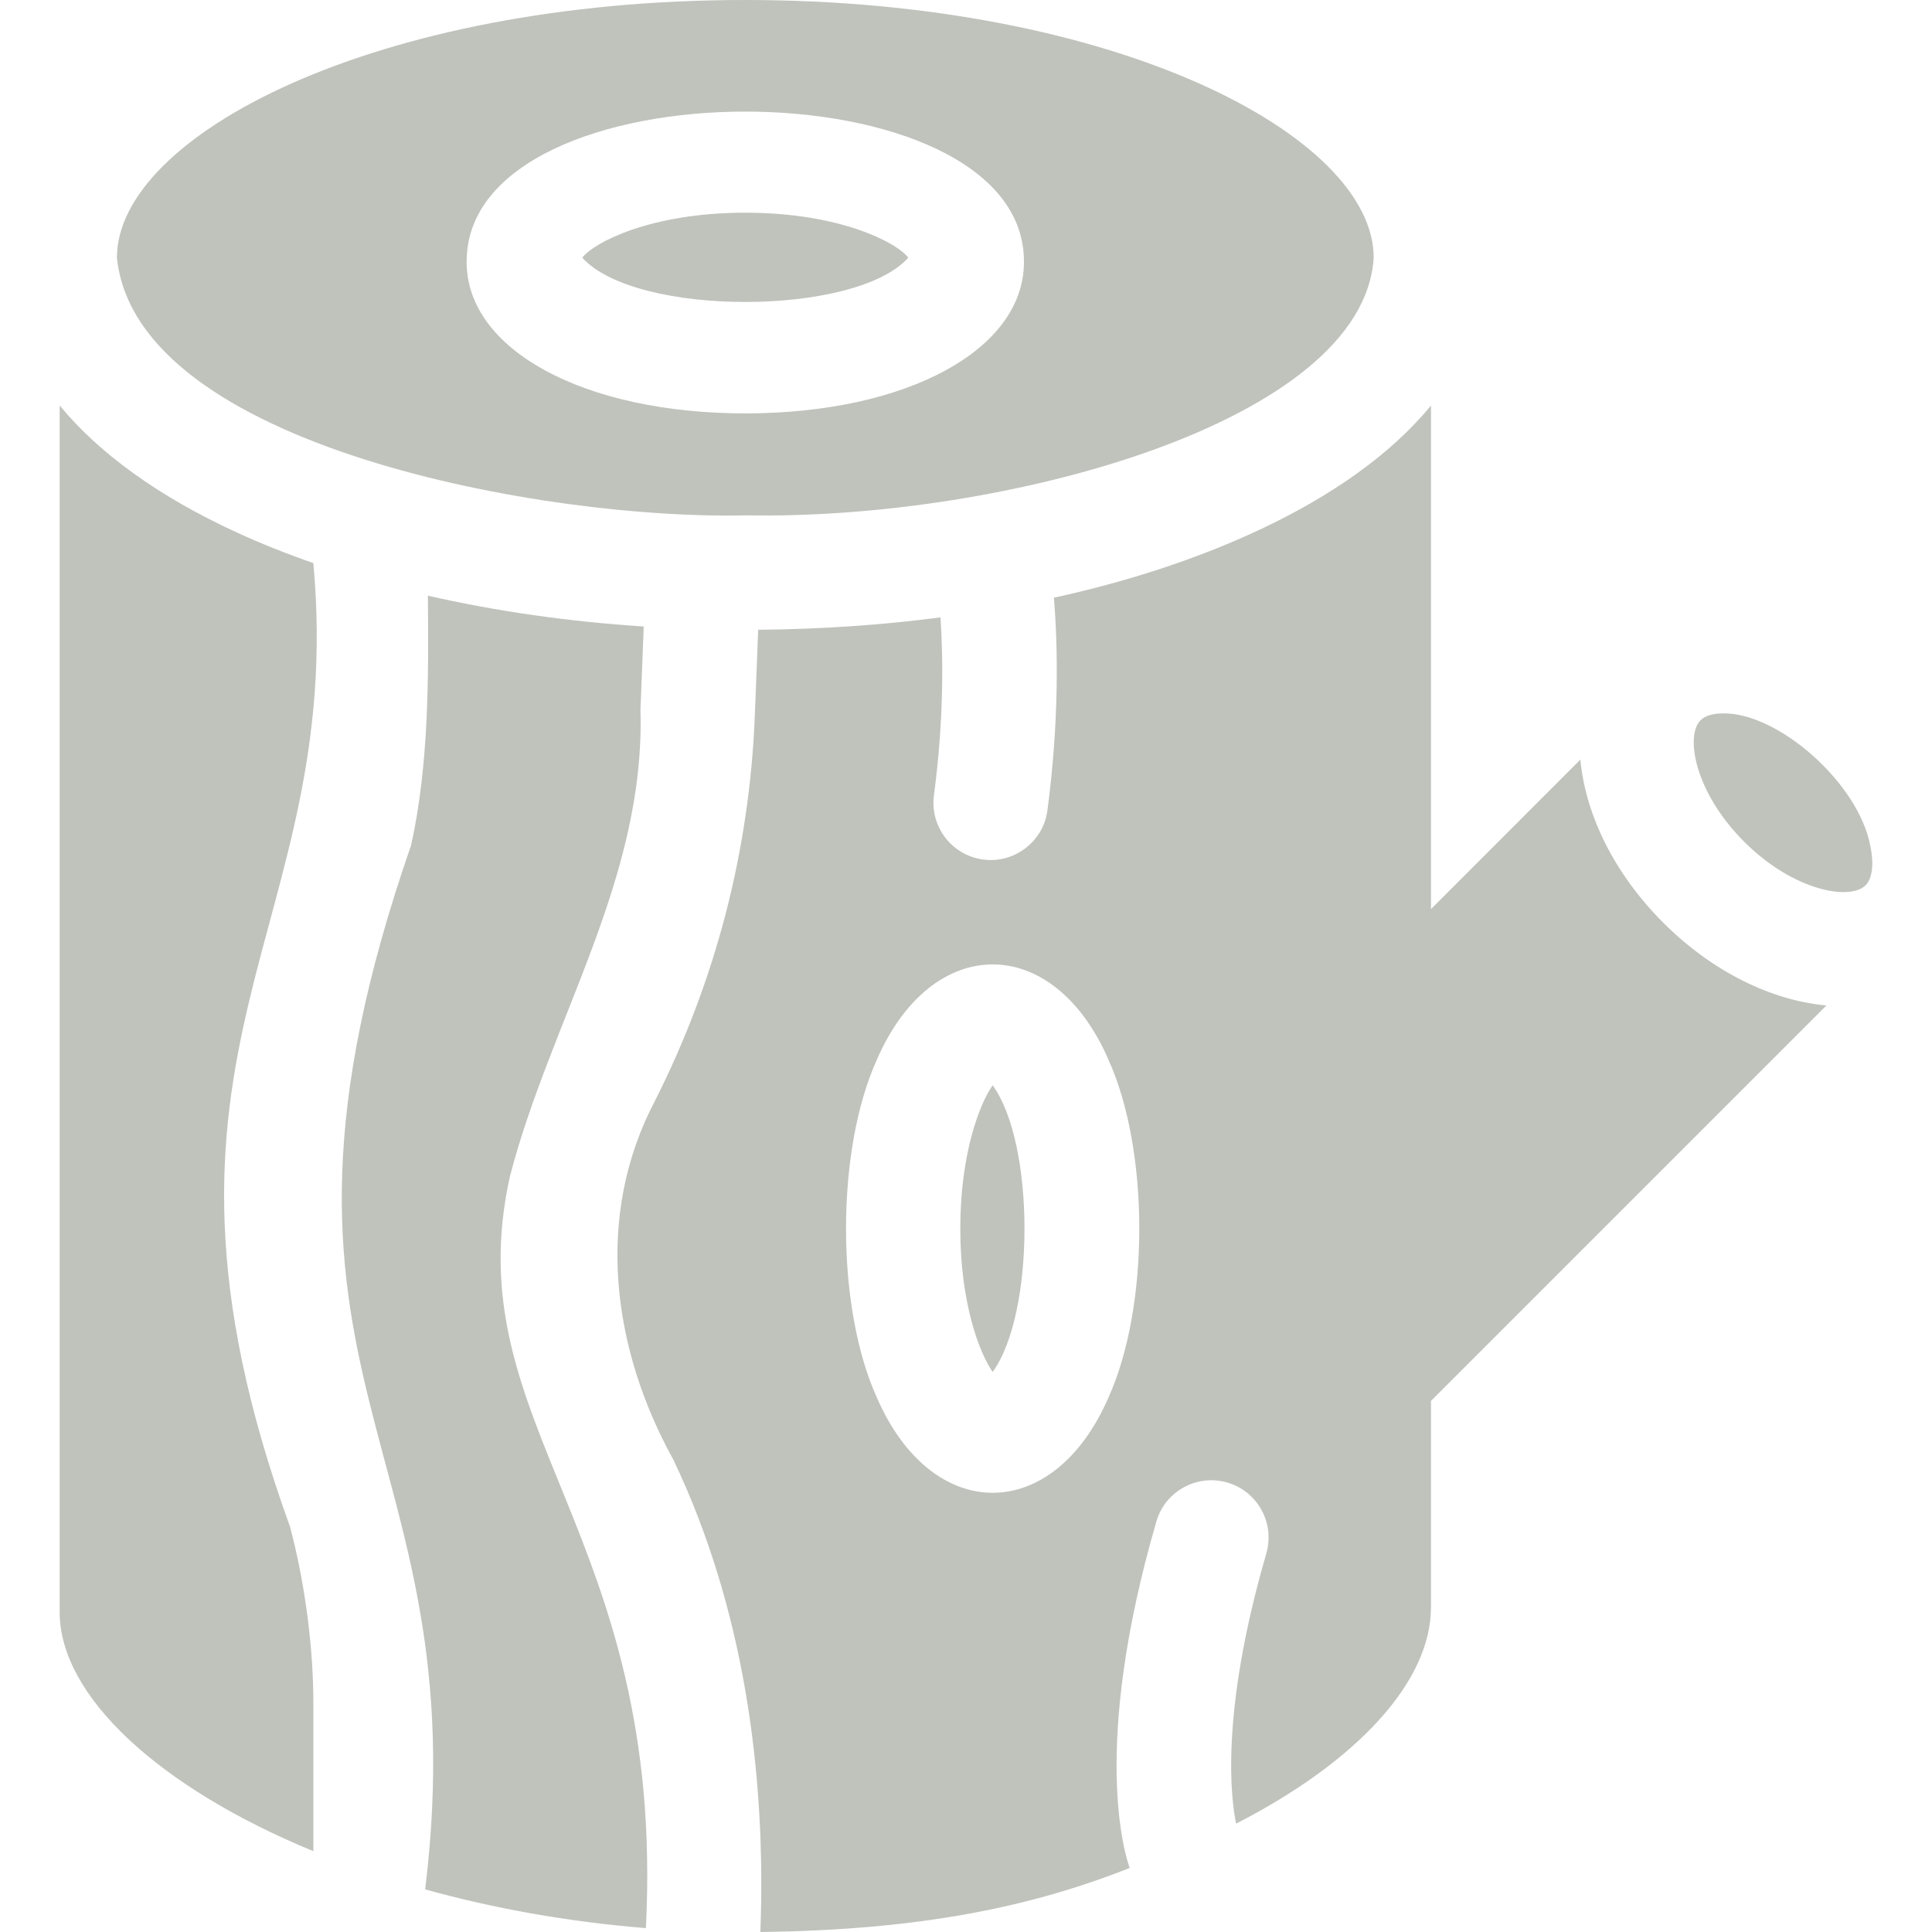
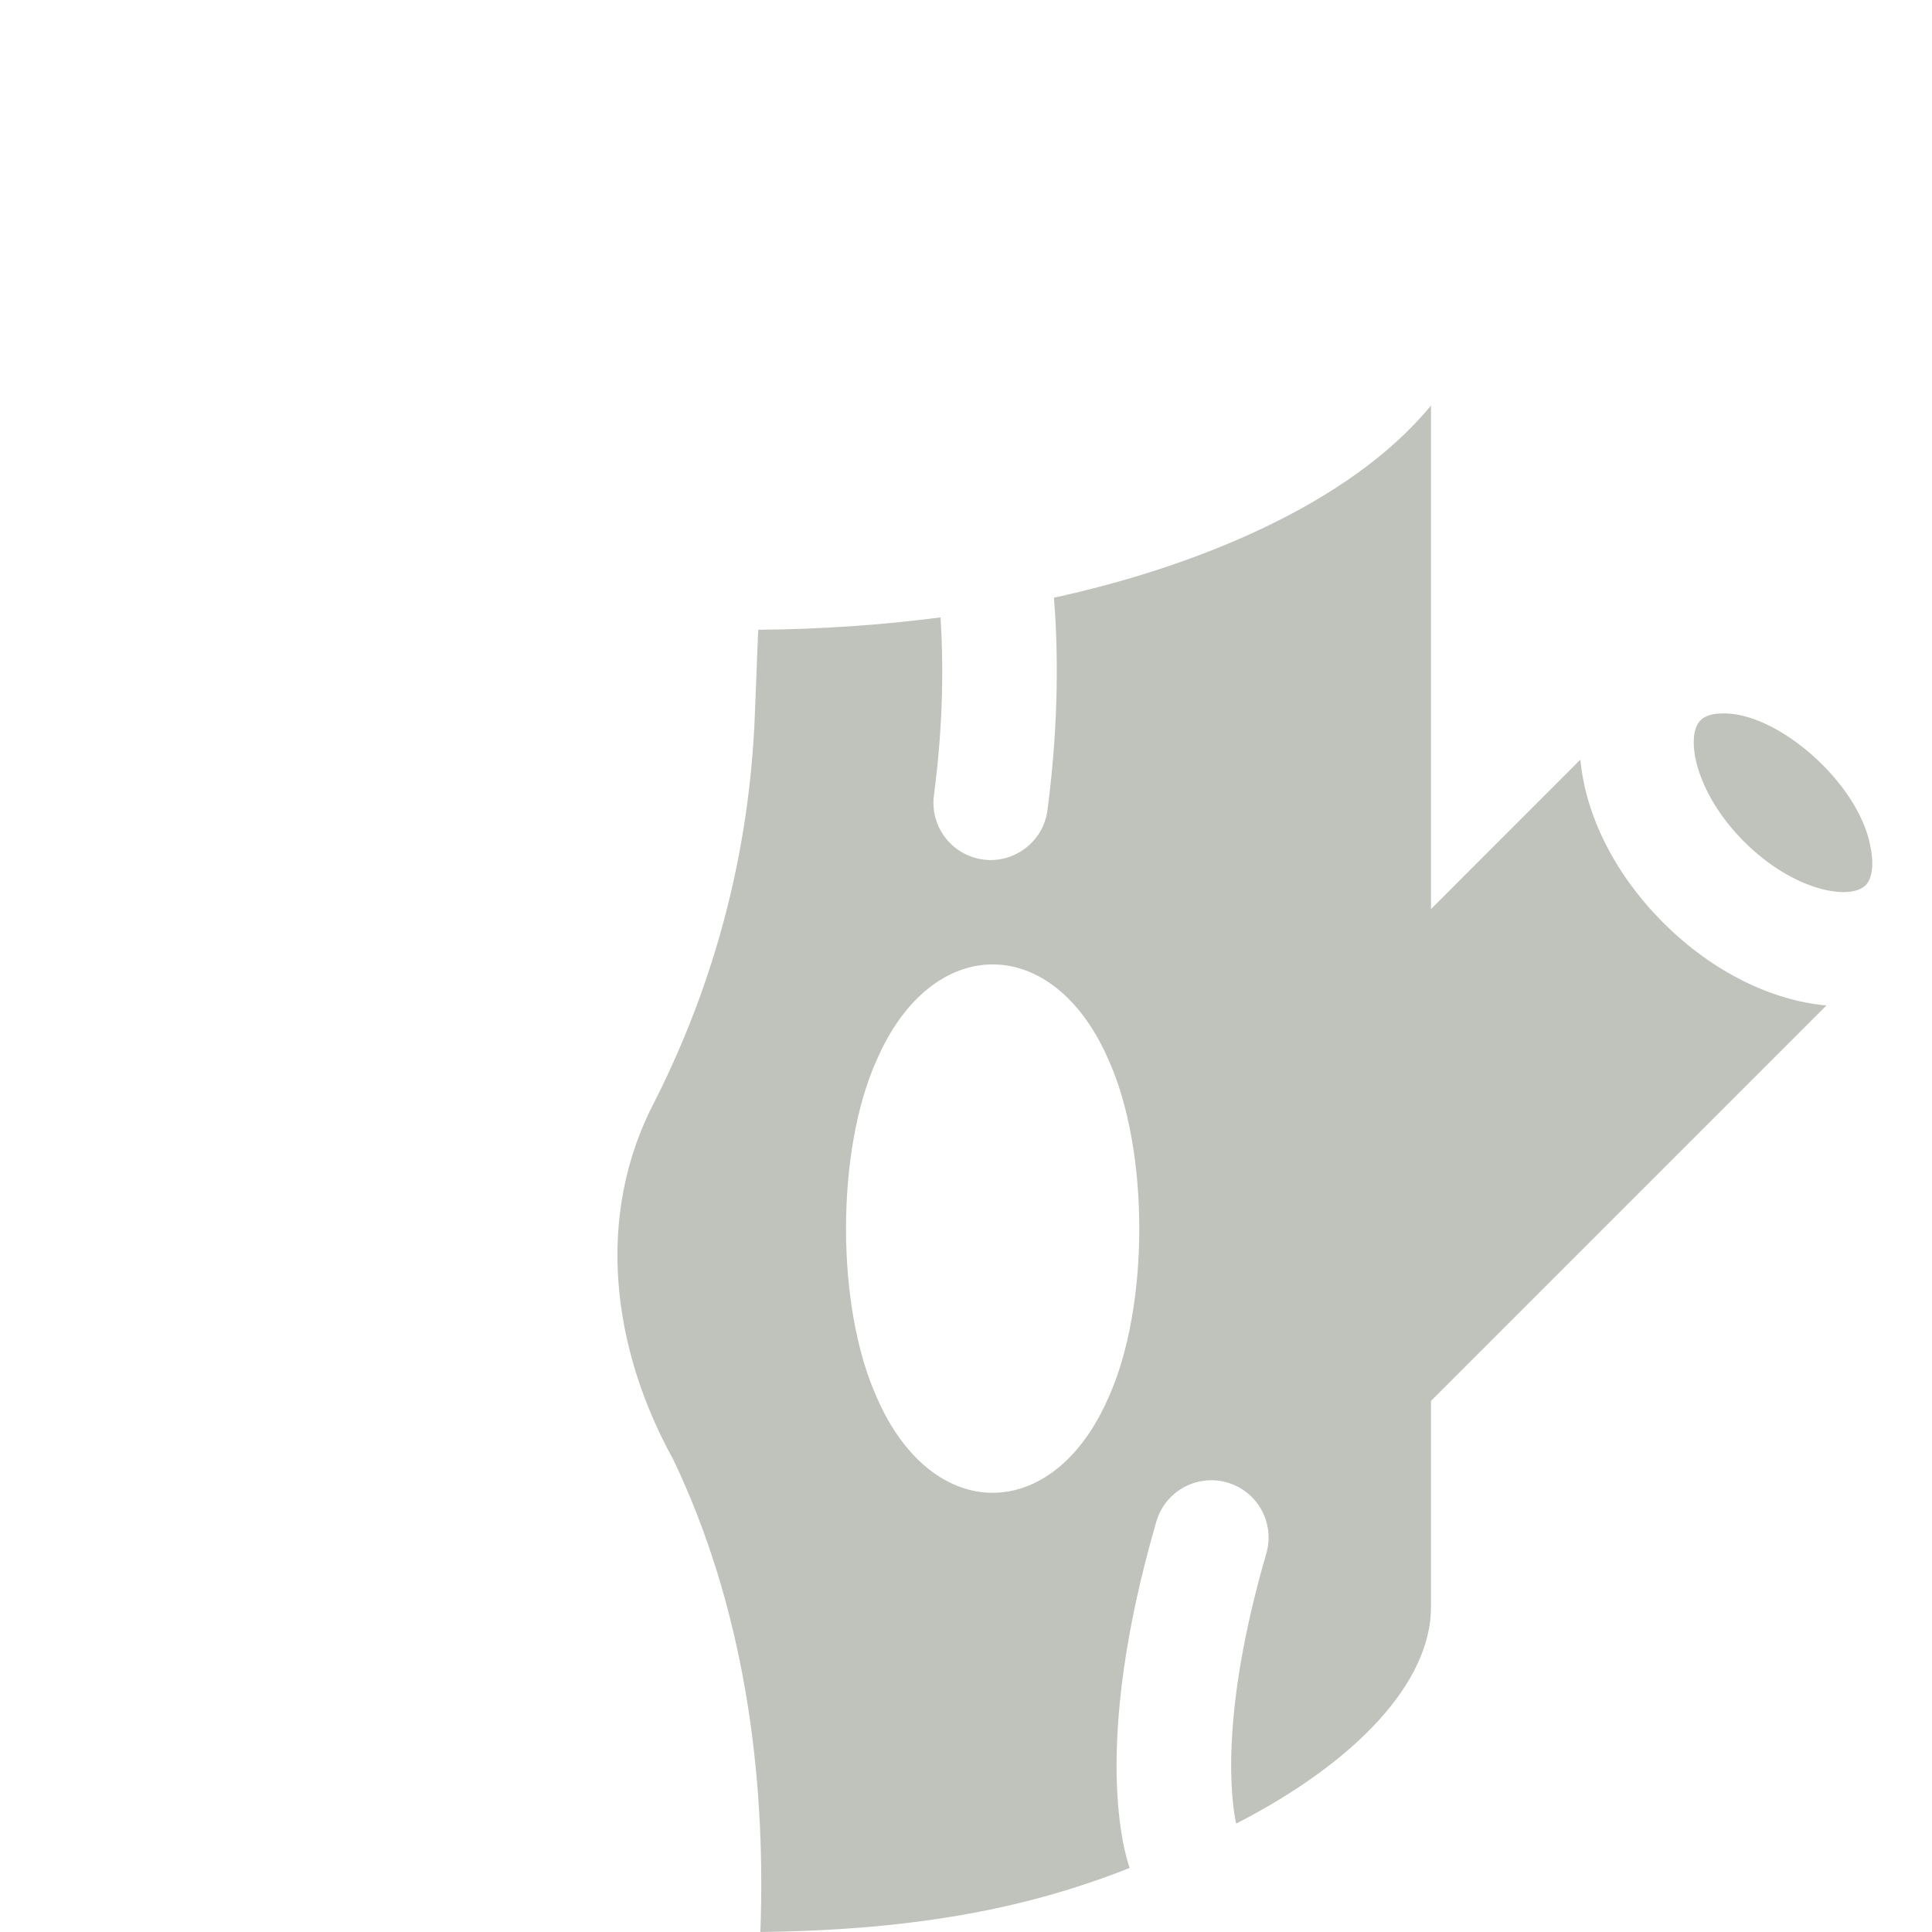
<svg xmlns="http://www.w3.org/2000/svg" width="64" height="64" viewBox="0 0 64 64" fill="none">
-   <path d="M21.216 23.519L21.324 20.754C18.827 20.591 16.419 20.246 14.174 19.733C14.2 22.397 14.21 25.351 13.617 28.004C7.43 45.812 15.918 47.649 14.084 62.588C16.326 63.212 18.789 63.661 21.396 63.871C22.065 50.678 15.045 47.232 16.895 38.954C18.259 33.743 21.378 29.107 21.216 23.519Z" fill="#BFC3BC" />
-   <path d="M45.505 8.536C45.505 4.498 36.956 0 24.689 0C12.422 0 3.873 4.498 3.873 8.536C4.516 14.817 18.169 17.233 24.689 17.071C33.289 17.233 45.169 13.979 45.505 8.536ZM24.689 13.694C19.34 13.694 15.458 11.585 15.458 8.681C15.427 2.034 33.953 2.036 33.92 8.681C33.92 11.585 30.038 13.694 24.689 13.694Z" fill="#BFC3BC" />
  <path d="M61.8 29.326C62.025 29.101 62.083 28.61 61.954 28.013C61.561 25.928 58.883 23.589 57.067 23.633C56.736 23.633 56.48 23.712 56.333 23.859C55.82 24.372 56.134 26.239 57.777 27.882C59.421 29.525 61.287 29.839 61.8 29.326Z" fill="#BFC3BC" />
-   <path d="M24.689 7.046C21.535 7.046 19.661 8.044 19.289 8.536C21.056 10.498 28.34 10.487 30.088 8.536C29.717 8.044 27.843 7.046 24.689 7.046Z" fill="#BFC3BC" />
-   <path d="M10.38 56.491C10.389 54.629 10.107 52.448 9.606 50.571C3.821 34.61 11.494 30.889 10.38 18.653C9.491 18.344 8.641 18.005 7.837 17.636C5.267 16.455 3.291 15.027 1.977 13.434V53.408C1.977 56.172 5.253 59.211 10.38 61.323L10.38 56.491Z" fill="#BFC3BC" />
  <path d="M55.096 30.564C53.456 28.924 52.518 26.967 52.352 25.163L47.403 30.116V13.434C44.686 16.743 39.505 18.803 34.913 19.799C35.04 21.366 35.097 23.818 34.698 26.841C34.565 27.884 33.587 28.614 32.569 28.473C31.531 28.335 30.8 27.382 30.938 26.344C31.267 23.855 31.245 21.809 31.156 20.452C29.209 20.706 27.182 20.845 25.116 20.862L25.006 23.666C24.833 28.149 23.72 32.454 21.7 36.46C19.681 40.283 20.282 44.694 22.3 48.343C24.617 53.188 25.388 58.668 25.188 64C30.514 63.935 34.181 63.161 37.423 61.878C37.283 61.496 36.117 57.931 38.306 50.403C38.598 49.397 39.651 48.818 40.657 49.111C41.662 49.404 42.24 50.456 41.948 51.462C40.392 56.817 40.791 59.669 40.948 60.41C44.941 58.362 47.403 55.719 47.403 53.242V46.407L60.502 33.308C58.697 33.143 56.738 32.206 55.096 30.564ZM36.722 46.289C34.897 50.502 30.873 50.508 29.044 46.289C27.686 43.283 27.686 38.115 29.044 35.11C30.869 30.896 34.893 30.89 36.722 35.11C38.08 38.115 38.08 43.284 36.722 46.289Z" fill="#BFC3BC" />
-   <path d="M31.811 40.699C31.811 43.181 32.45 44.83 32.883 45.447C34.292 43.504 34.286 37.881 32.883 35.952C32.45 36.568 31.811 38.217 31.811 40.699Z" fill="#BFC3BC" />
</svg>